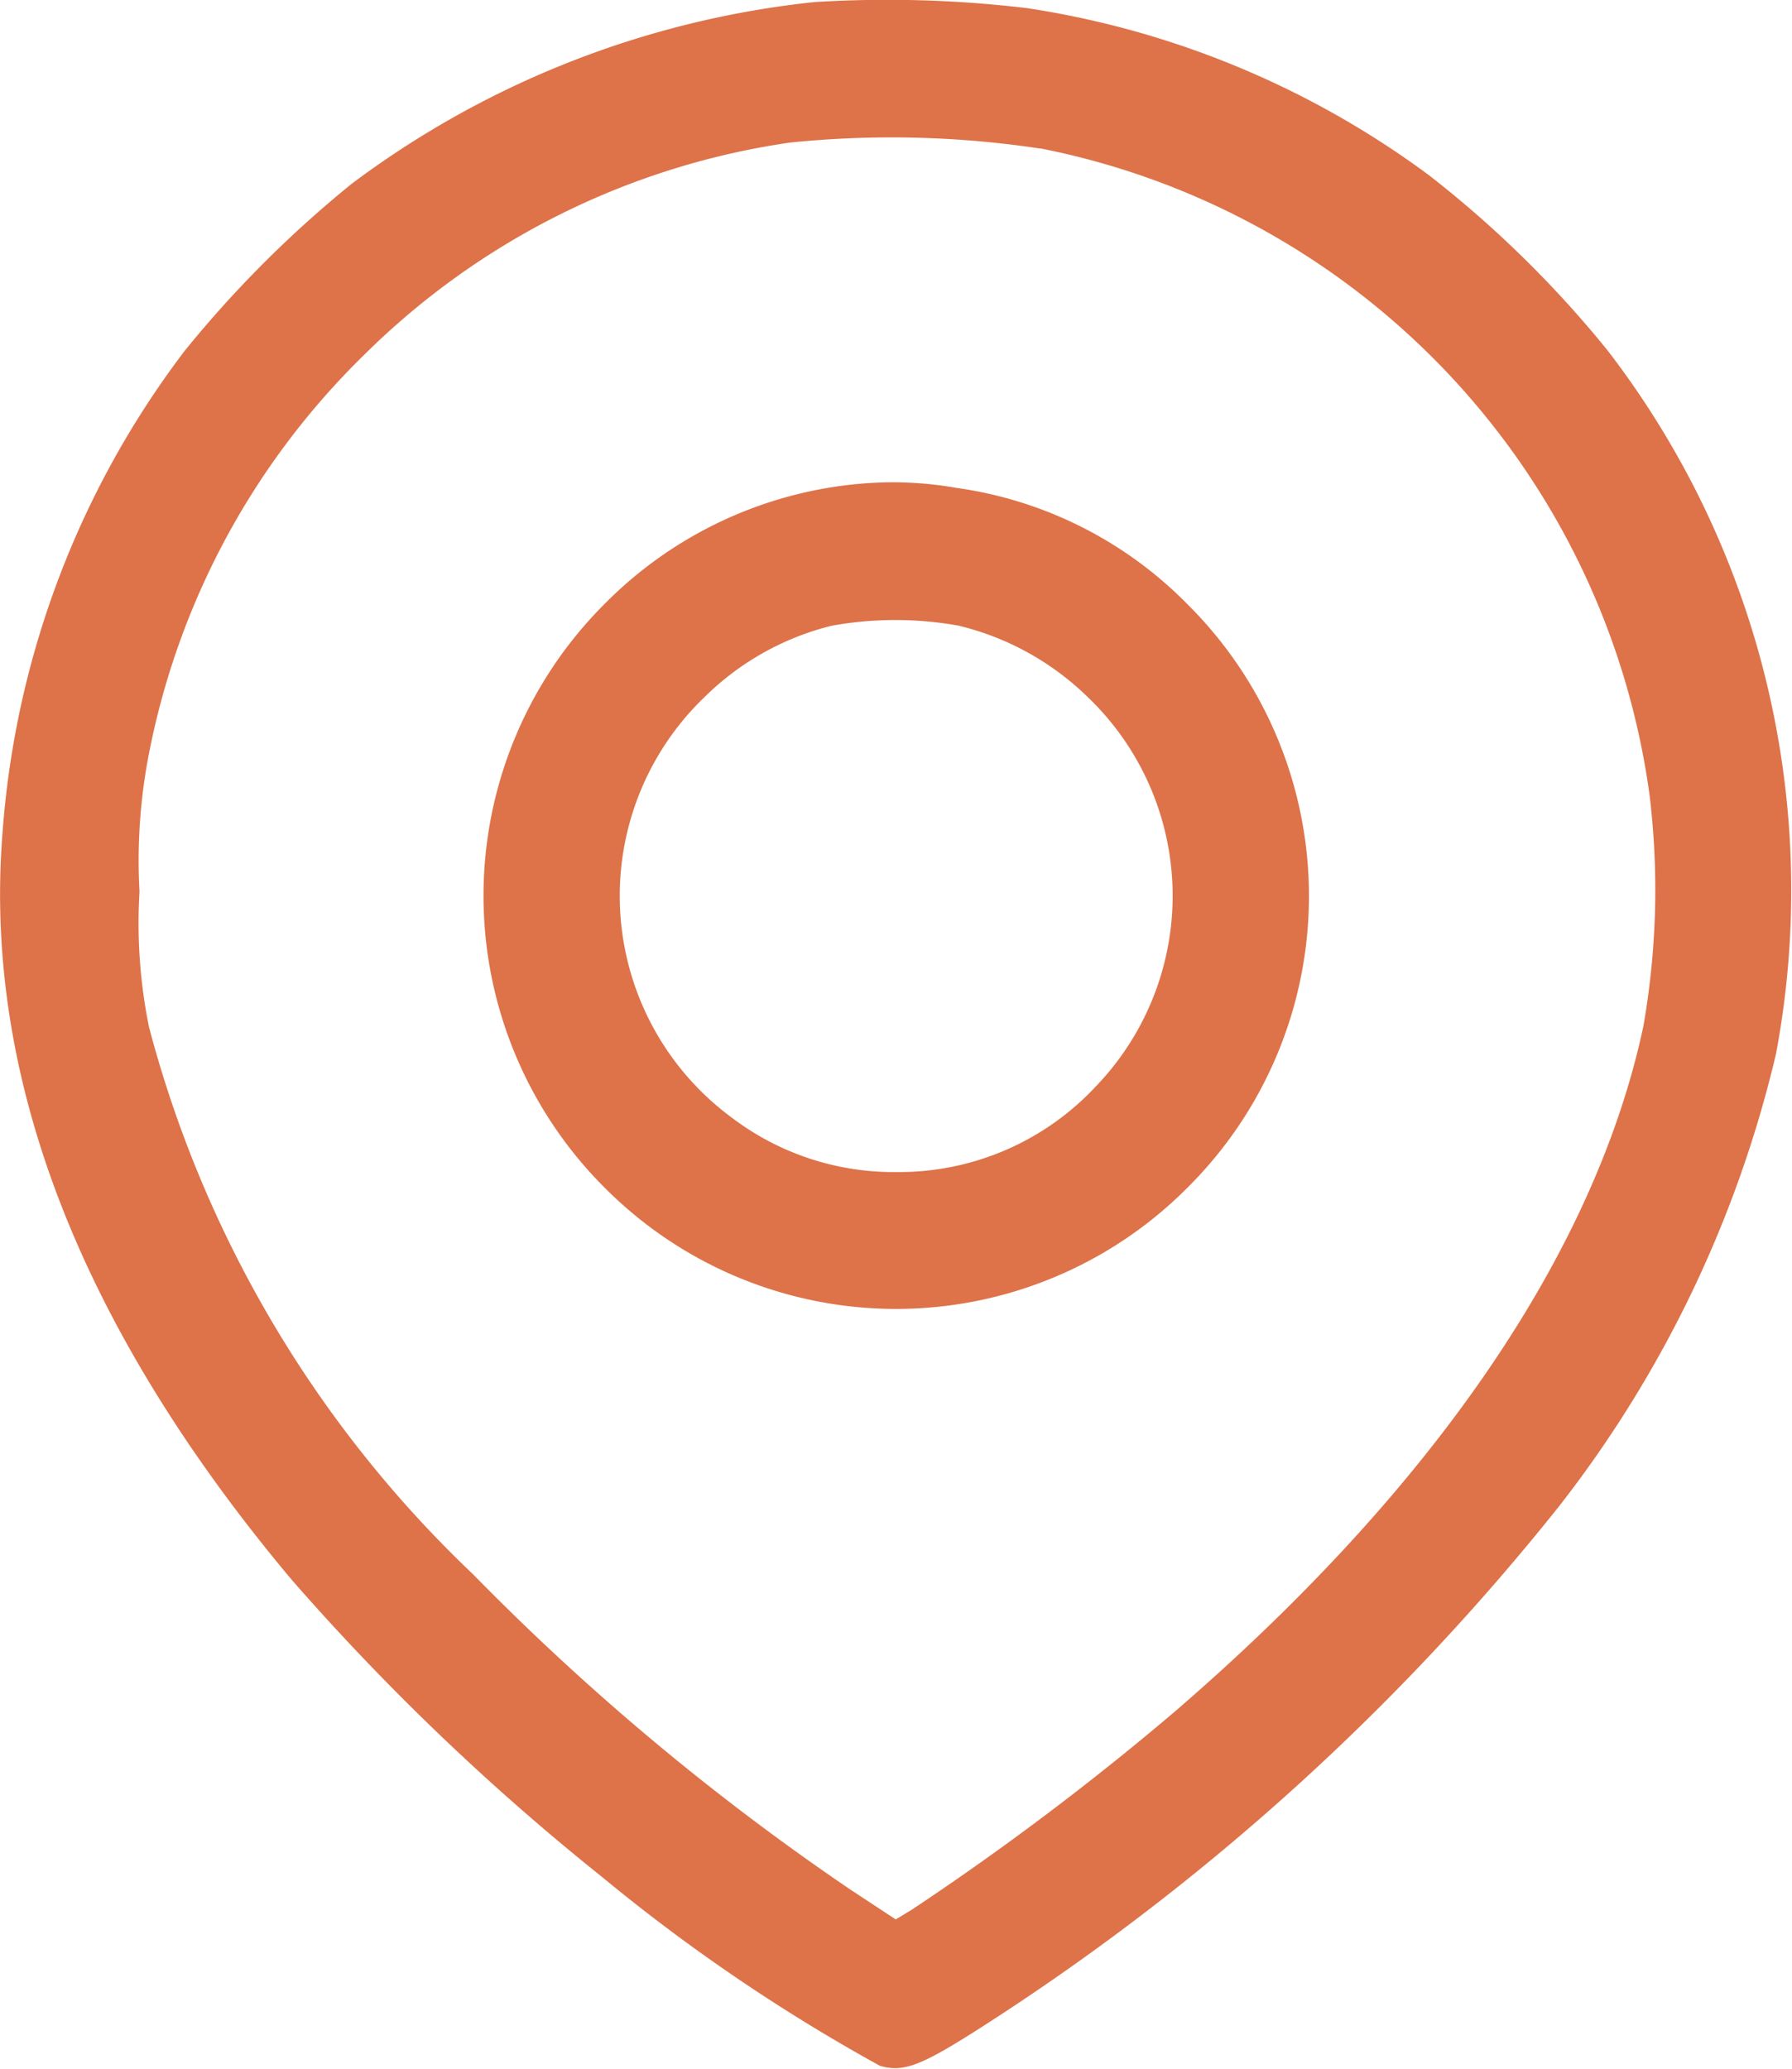
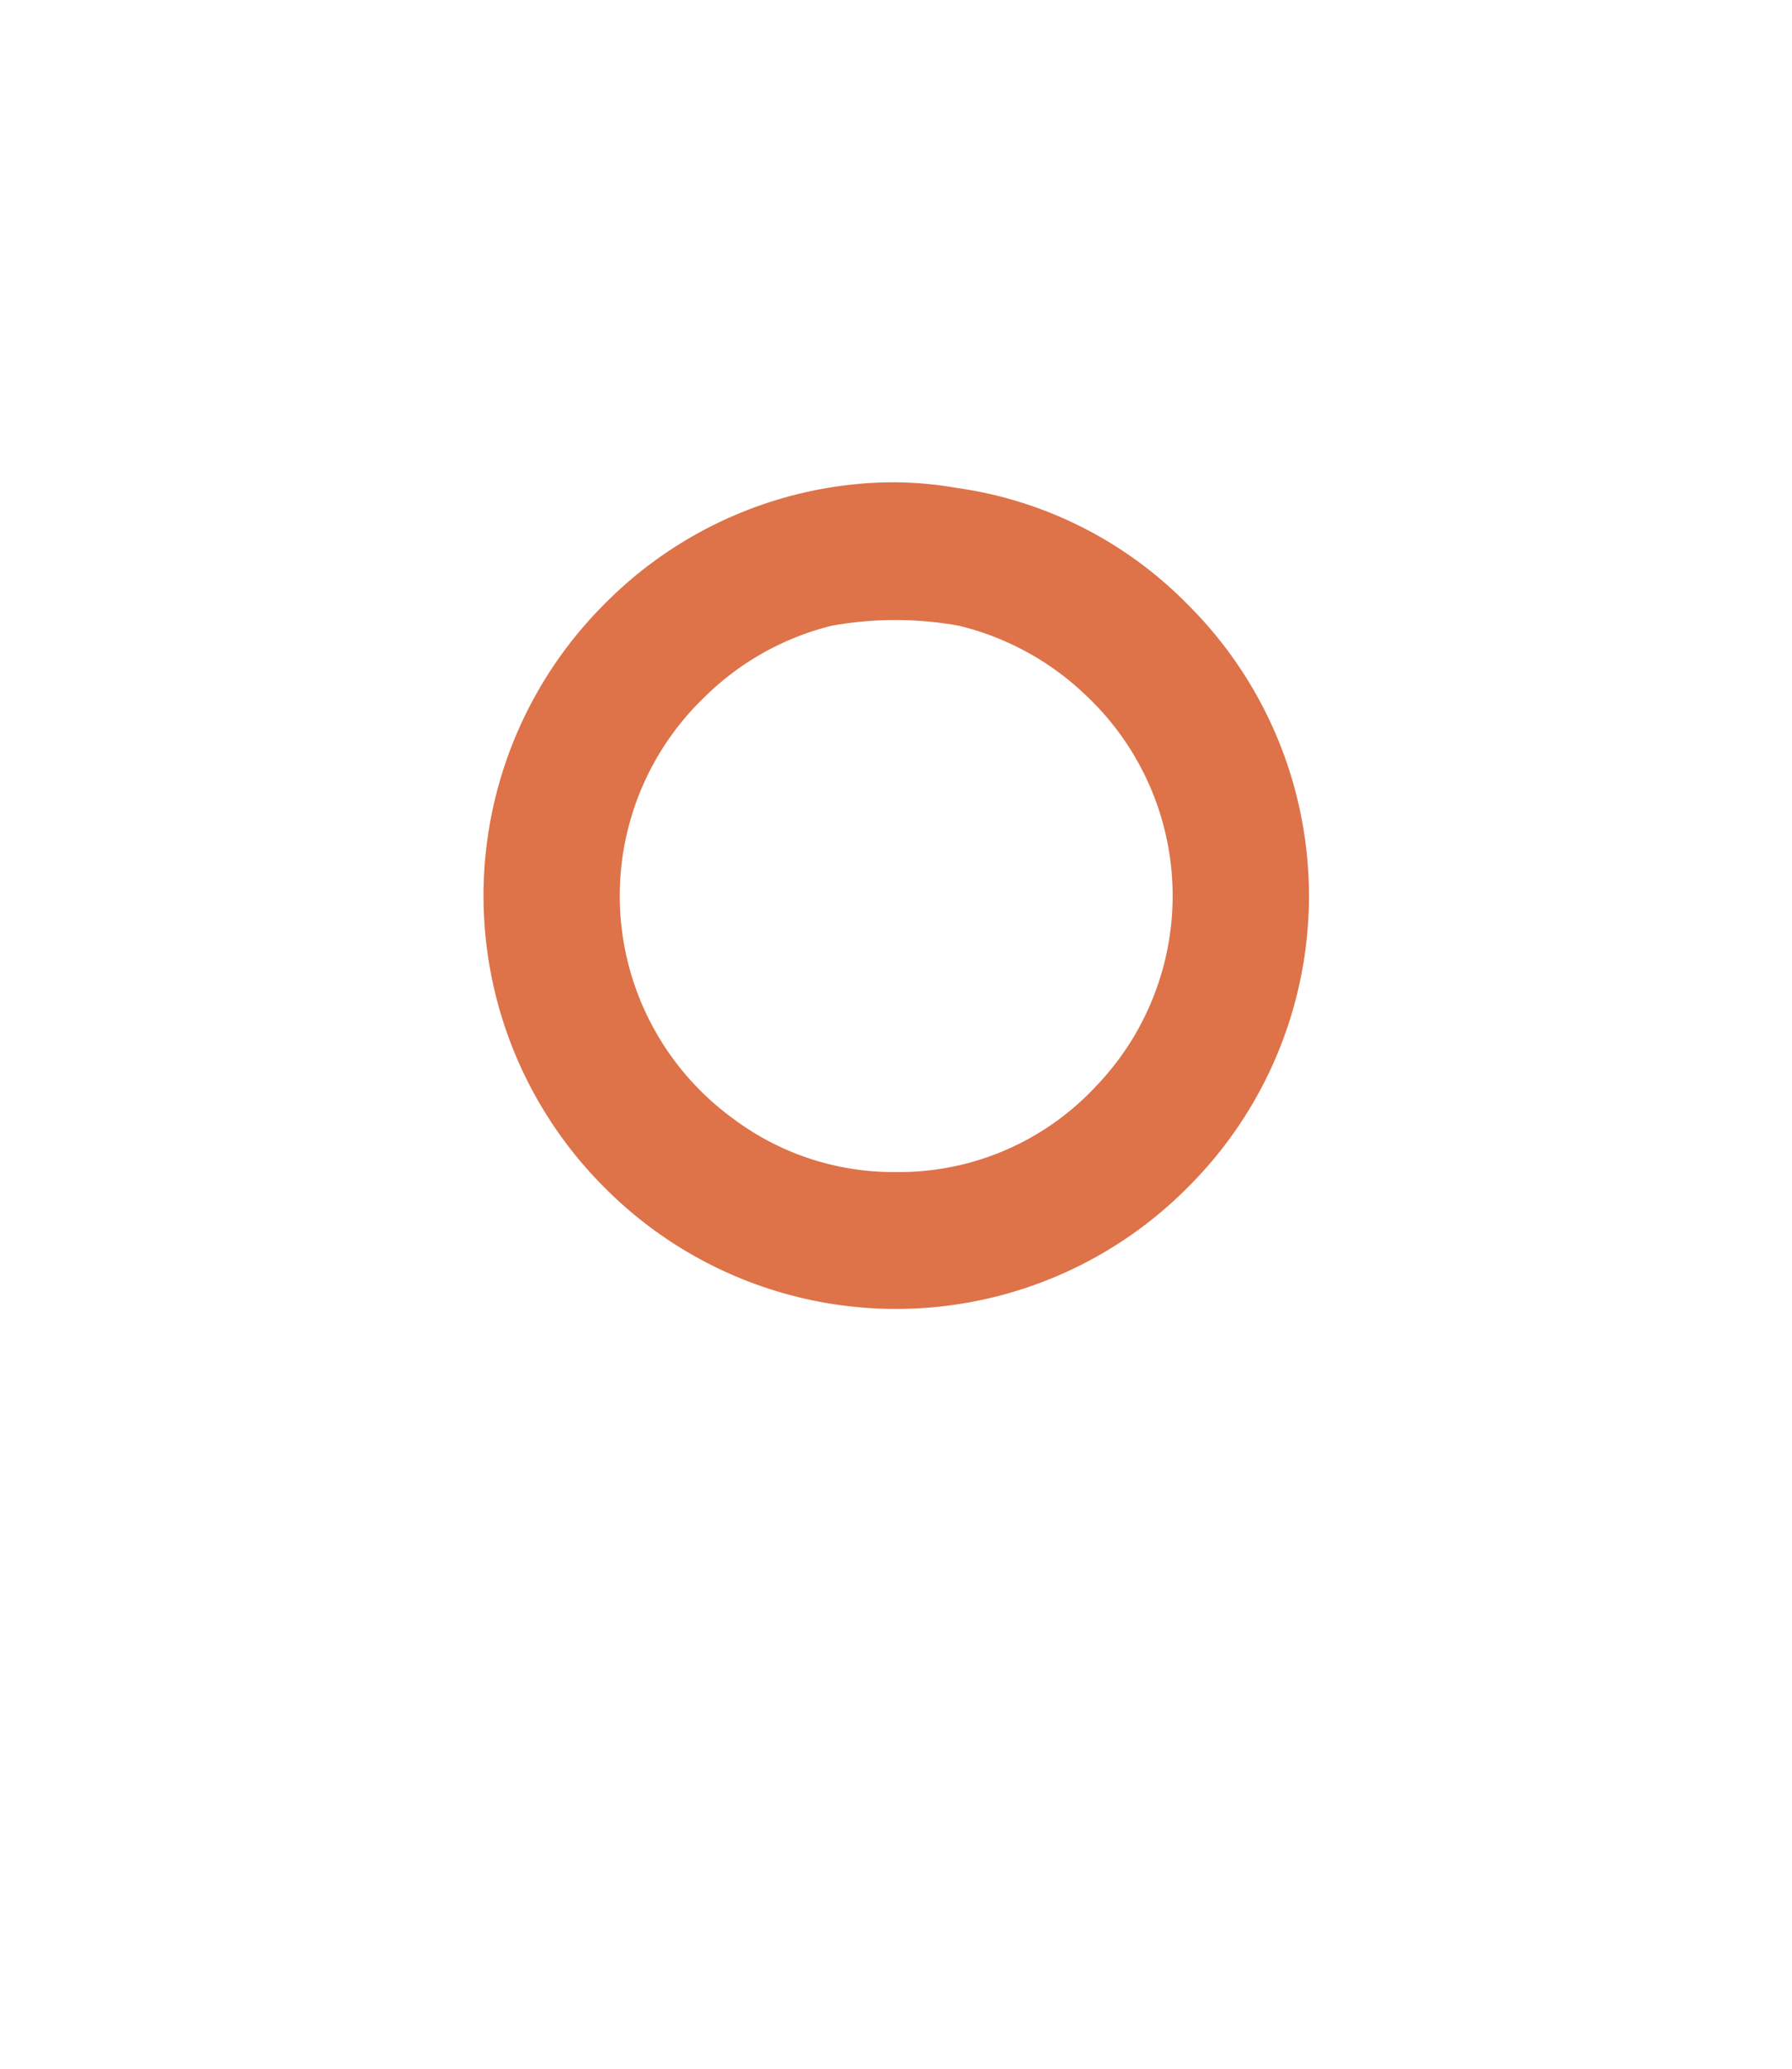
<svg xmlns="http://www.w3.org/2000/svg" width="20" height="23.086" viewBox="0 0 20 23.086">
  <g id="location_1_" data-name="location (1)" transform="translate(-48.337 491.523)">
-     <path id="Path_1133" data-name="Path 1133" d="M57.43-491.5a10.424,10.424,0,0,0-5.168,2.028,12.629,12.629,0,0,0-1.864,1.864,10.1,10.1,0,0,0-2.033,5.38c-.217,2.726.867,5.52,3.227,8.333a26.859,26.859,0,0,0,3.473,3.324,20.05,20.05,0,0,0,3.092,2.1c.26.077.458,0,1.1-.409a26.55,26.55,0,0,0,6.483-5.838,13.069,13.069,0,0,0,2.418-5.043,9.875,9.875,0,0,0-1.879-7.851,12.185,12.185,0,0,0-1.994-1.956,10.069,10.069,0,0,0-4.484-1.864A13.134,13.134,0,0,0,57.43-491.5Zm2.519,1.633a8.527,8.527,0,0,1,6.8,7.23,8.788,8.788,0,0,1-.072,2.572c-.539,2.519-2.341,5.154-5.231,7.644a31.244,31.244,0,0,1-2.929,2.206l-.183.111-.491-.323a27.547,27.547,0,0,1-4.229-3.531A12.985,12.985,0,0,1,50-480.062a5.822,5.822,0,0,1-.106-1.512A6.224,6.224,0,0,1,50-483.116a8.481,8.481,0,0,1,2.4-4.446,8.468,8.468,0,0,1,4.754-2.37A11.134,11.134,0,0,1,59.949-489.865Z" transform="translate(0)" fill="#de7249" />
    <path id="Path_1134" data-name="Path 1134" d="M164.524-379.815a4.567,4.567,0,0,0-2.823,1.339,4.6,4.6,0,0,0,0,6.512,4.585,4.585,0,0,0,6.507,0,4.585,4.585,0,0,0,0-6.508,4.482,4.482,0,0,0-2.582-1.3A4.076,4.076,0,0,0,164.524-379.815Zm1.146,1.585a3.1,3.1,0,0,1,1.421.79,3.068,3.068,0,0,1,.087,4.354,3,3,0,0,1-2.221.949,2.984,2.984,0,0,1-1.826-.6,3.074,3.074,0,0,1-.308-4.706,3.065,3.065,0,0,1,1.411-.79A3.99,3.99,0,0,1,165.67-378.231Z" transform="translate(-106.617 -106.307)" fill="#de7249" />
  </g>
</svg>